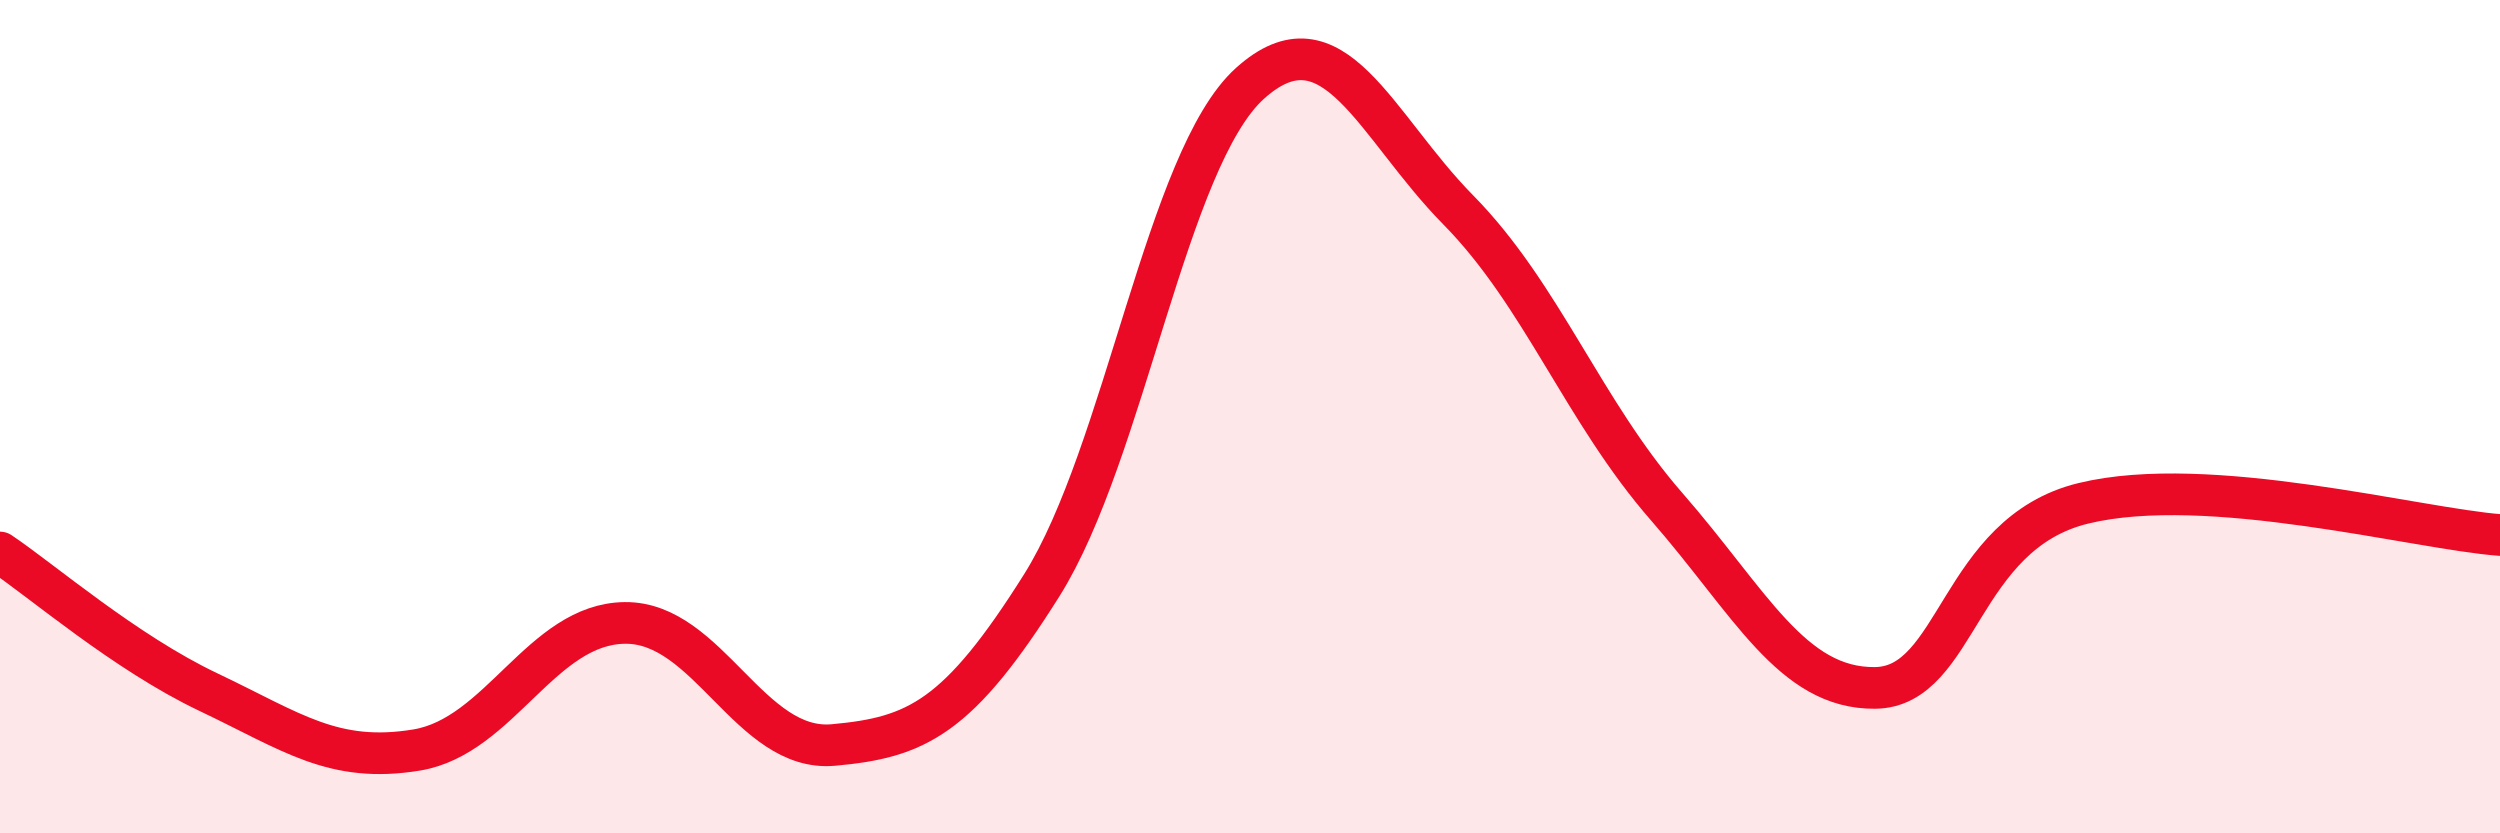
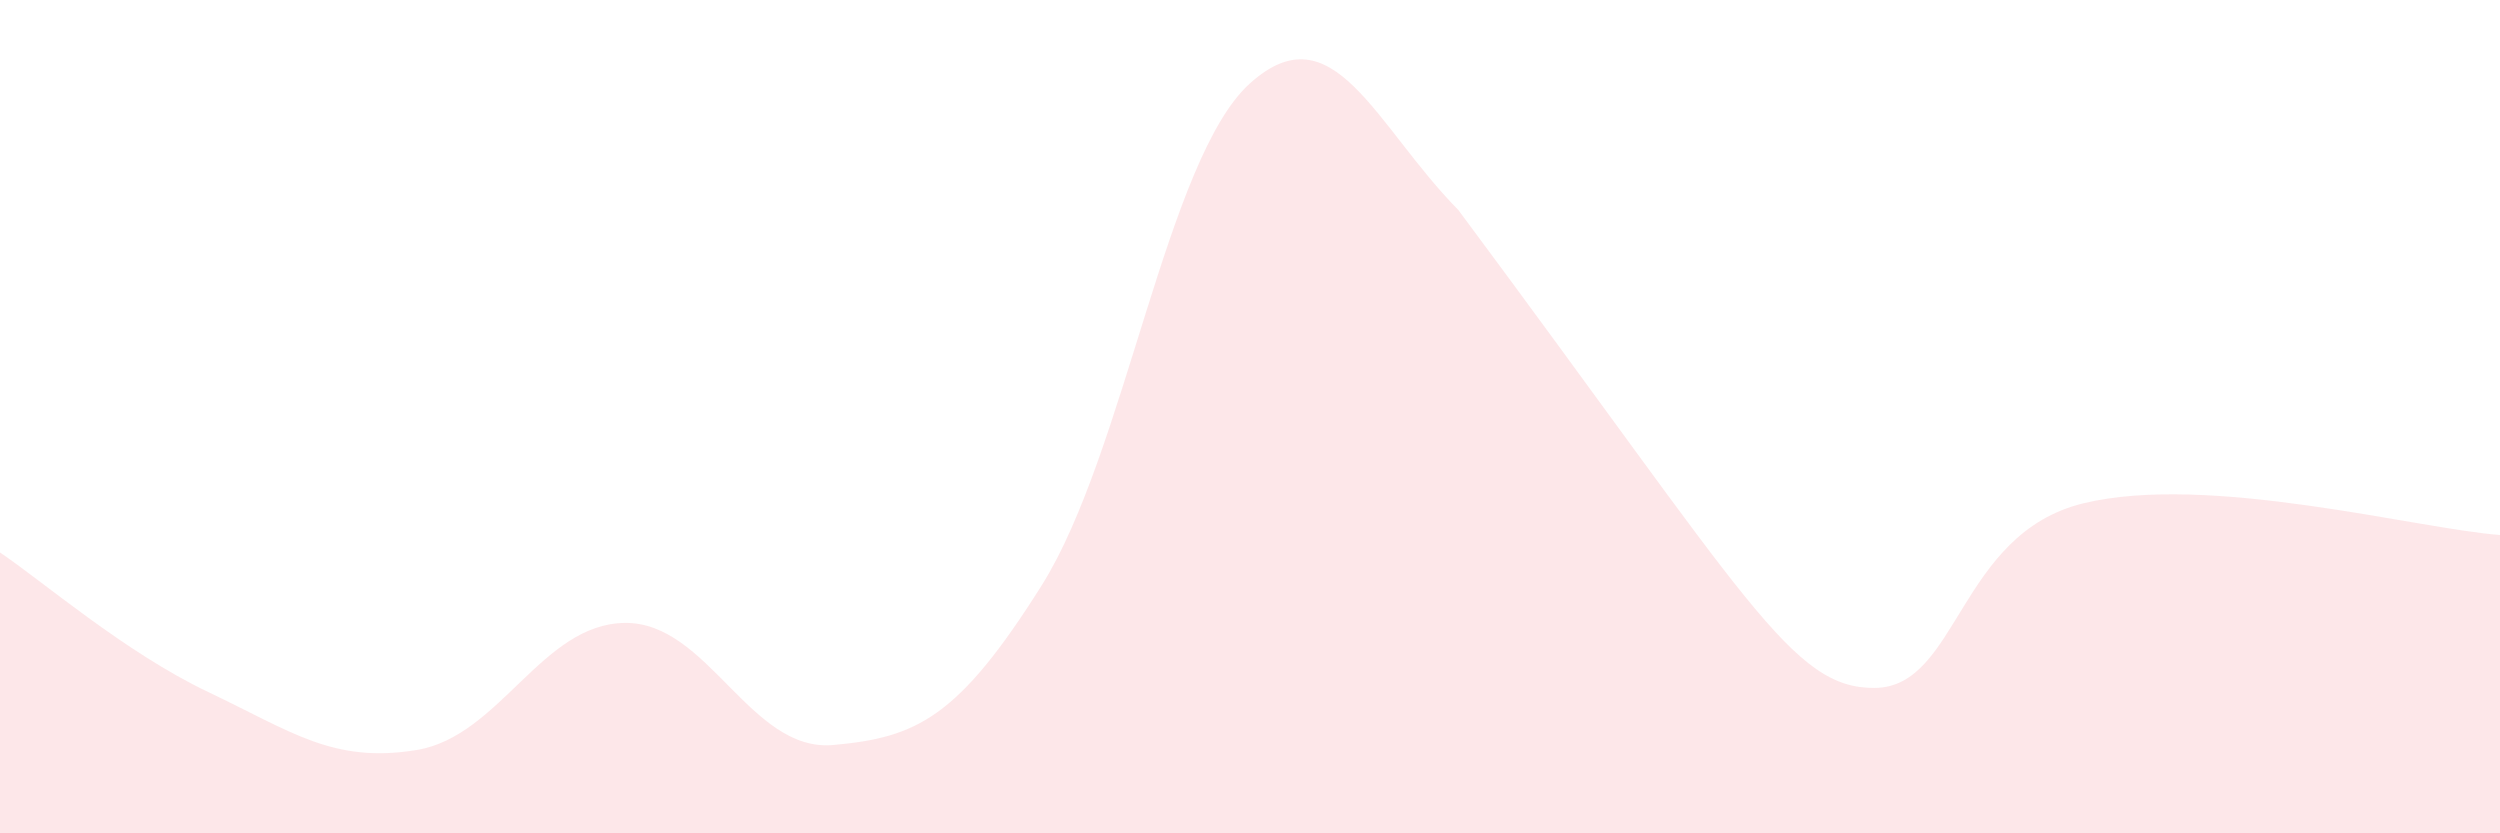
<svg xmlns="http://www.w3.org/2000/svg" width="60" height="20" viewBox="0 0 60 20">
-   <path d="M 0,13.26 C 1,13.93 3,15.66 5,16.61 C 7,17.56 8,18.33 10,18 C 12,17.67 13,14.97 15,14.95 C 17,14.93 18,18.06 20,17.88 C 22,17.7 23,17.23 25,14.05 C 27,10.87 28,3.8 30,2 C 32,0.2 33,3.01 35,5.04 C 37,7.07 38,9.87 40,12.16 C 42,14.45 43,16.53 45,16.51 C 47,16.49 47,12.81 50,12.08 C 53,11.35 58,12.69 60,12.84L60 20L0 20Z" fill="#EB0A25" opacity="0.1" stroke-linecap="round" stroke-linejoin="round" />
-   <path d="M 0,13.26 C 1,13.93 3,15.66 5,16.61 C 7,17.56 8,18.33 10,18 C 12,17.67 13,14.97 15,14.95 C 17,14.93 18,18.06 20,17.88 C 22,17.7 23,17.23 25,14.05 C 27,10.87 28,3.8 30,2 C 32,0.2 33,3.01 35,5.04 C 37,7.07 38,9.87 40,12.16 C 42,14.45 43,16.53 45,16.51 C 47,16.49 47,12.81 50,12.08 C 53,11.35 58,12.69 60,12.84" stroke="#EB0A25" stroke-width="1" fill="none" stroke-linecap="round" stroke-linejoin="round" />
+   <path d="M 0,13.26 C 1,13.93 3,15.66 5,16.61 C 7,17.56 8,18.33 10,18 C 12,17.67 13,14.97 15,14.95 C 17,14.93 18,18.06 20,17.88 C 22,17.7 23,17.23 25,14.05 C 27,10.87 28,3.8 30,2 C 32,0.2 33,3.01 35,5.04 C 42,14.45 43,16.53 45,16.51 C 47,16.49 47,12.81 50,12.08 C 53,11.35 58,12.69 60,12.84L60 20L0 20Z" fill="#EB0A25" opacity="0.1" stroke-linecap="round" stroke-linejoin="round" />
</svg>